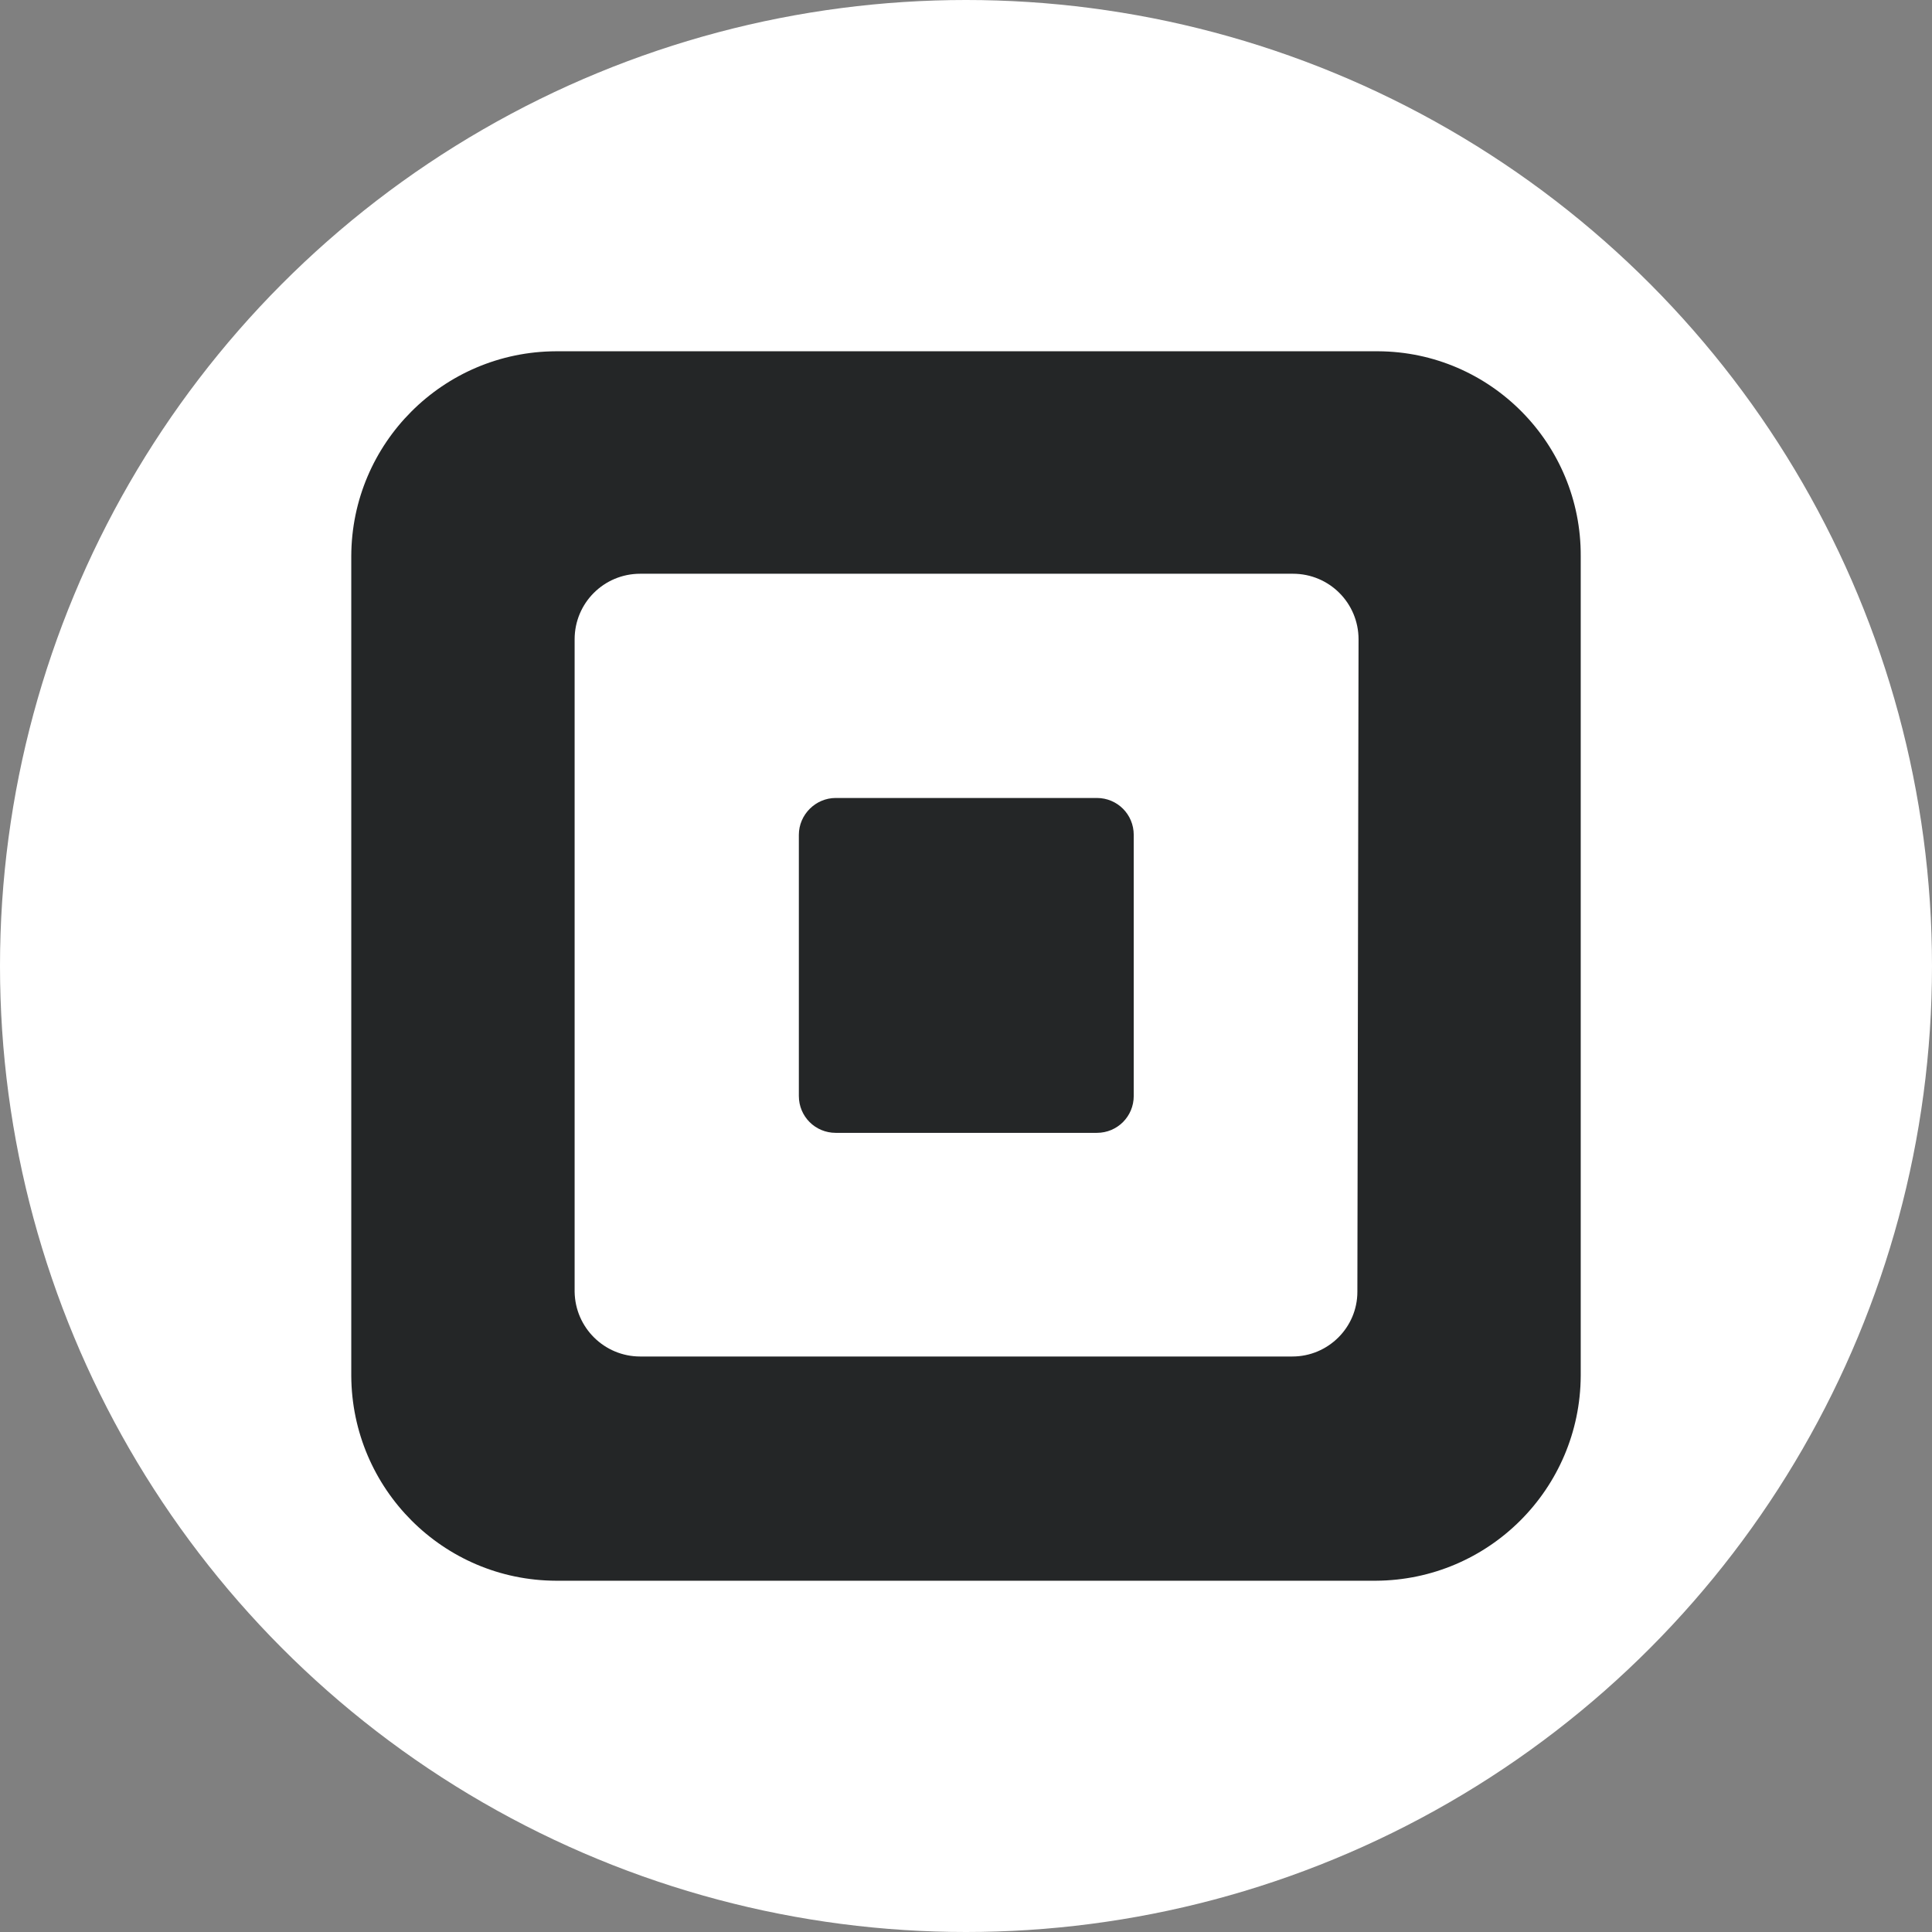
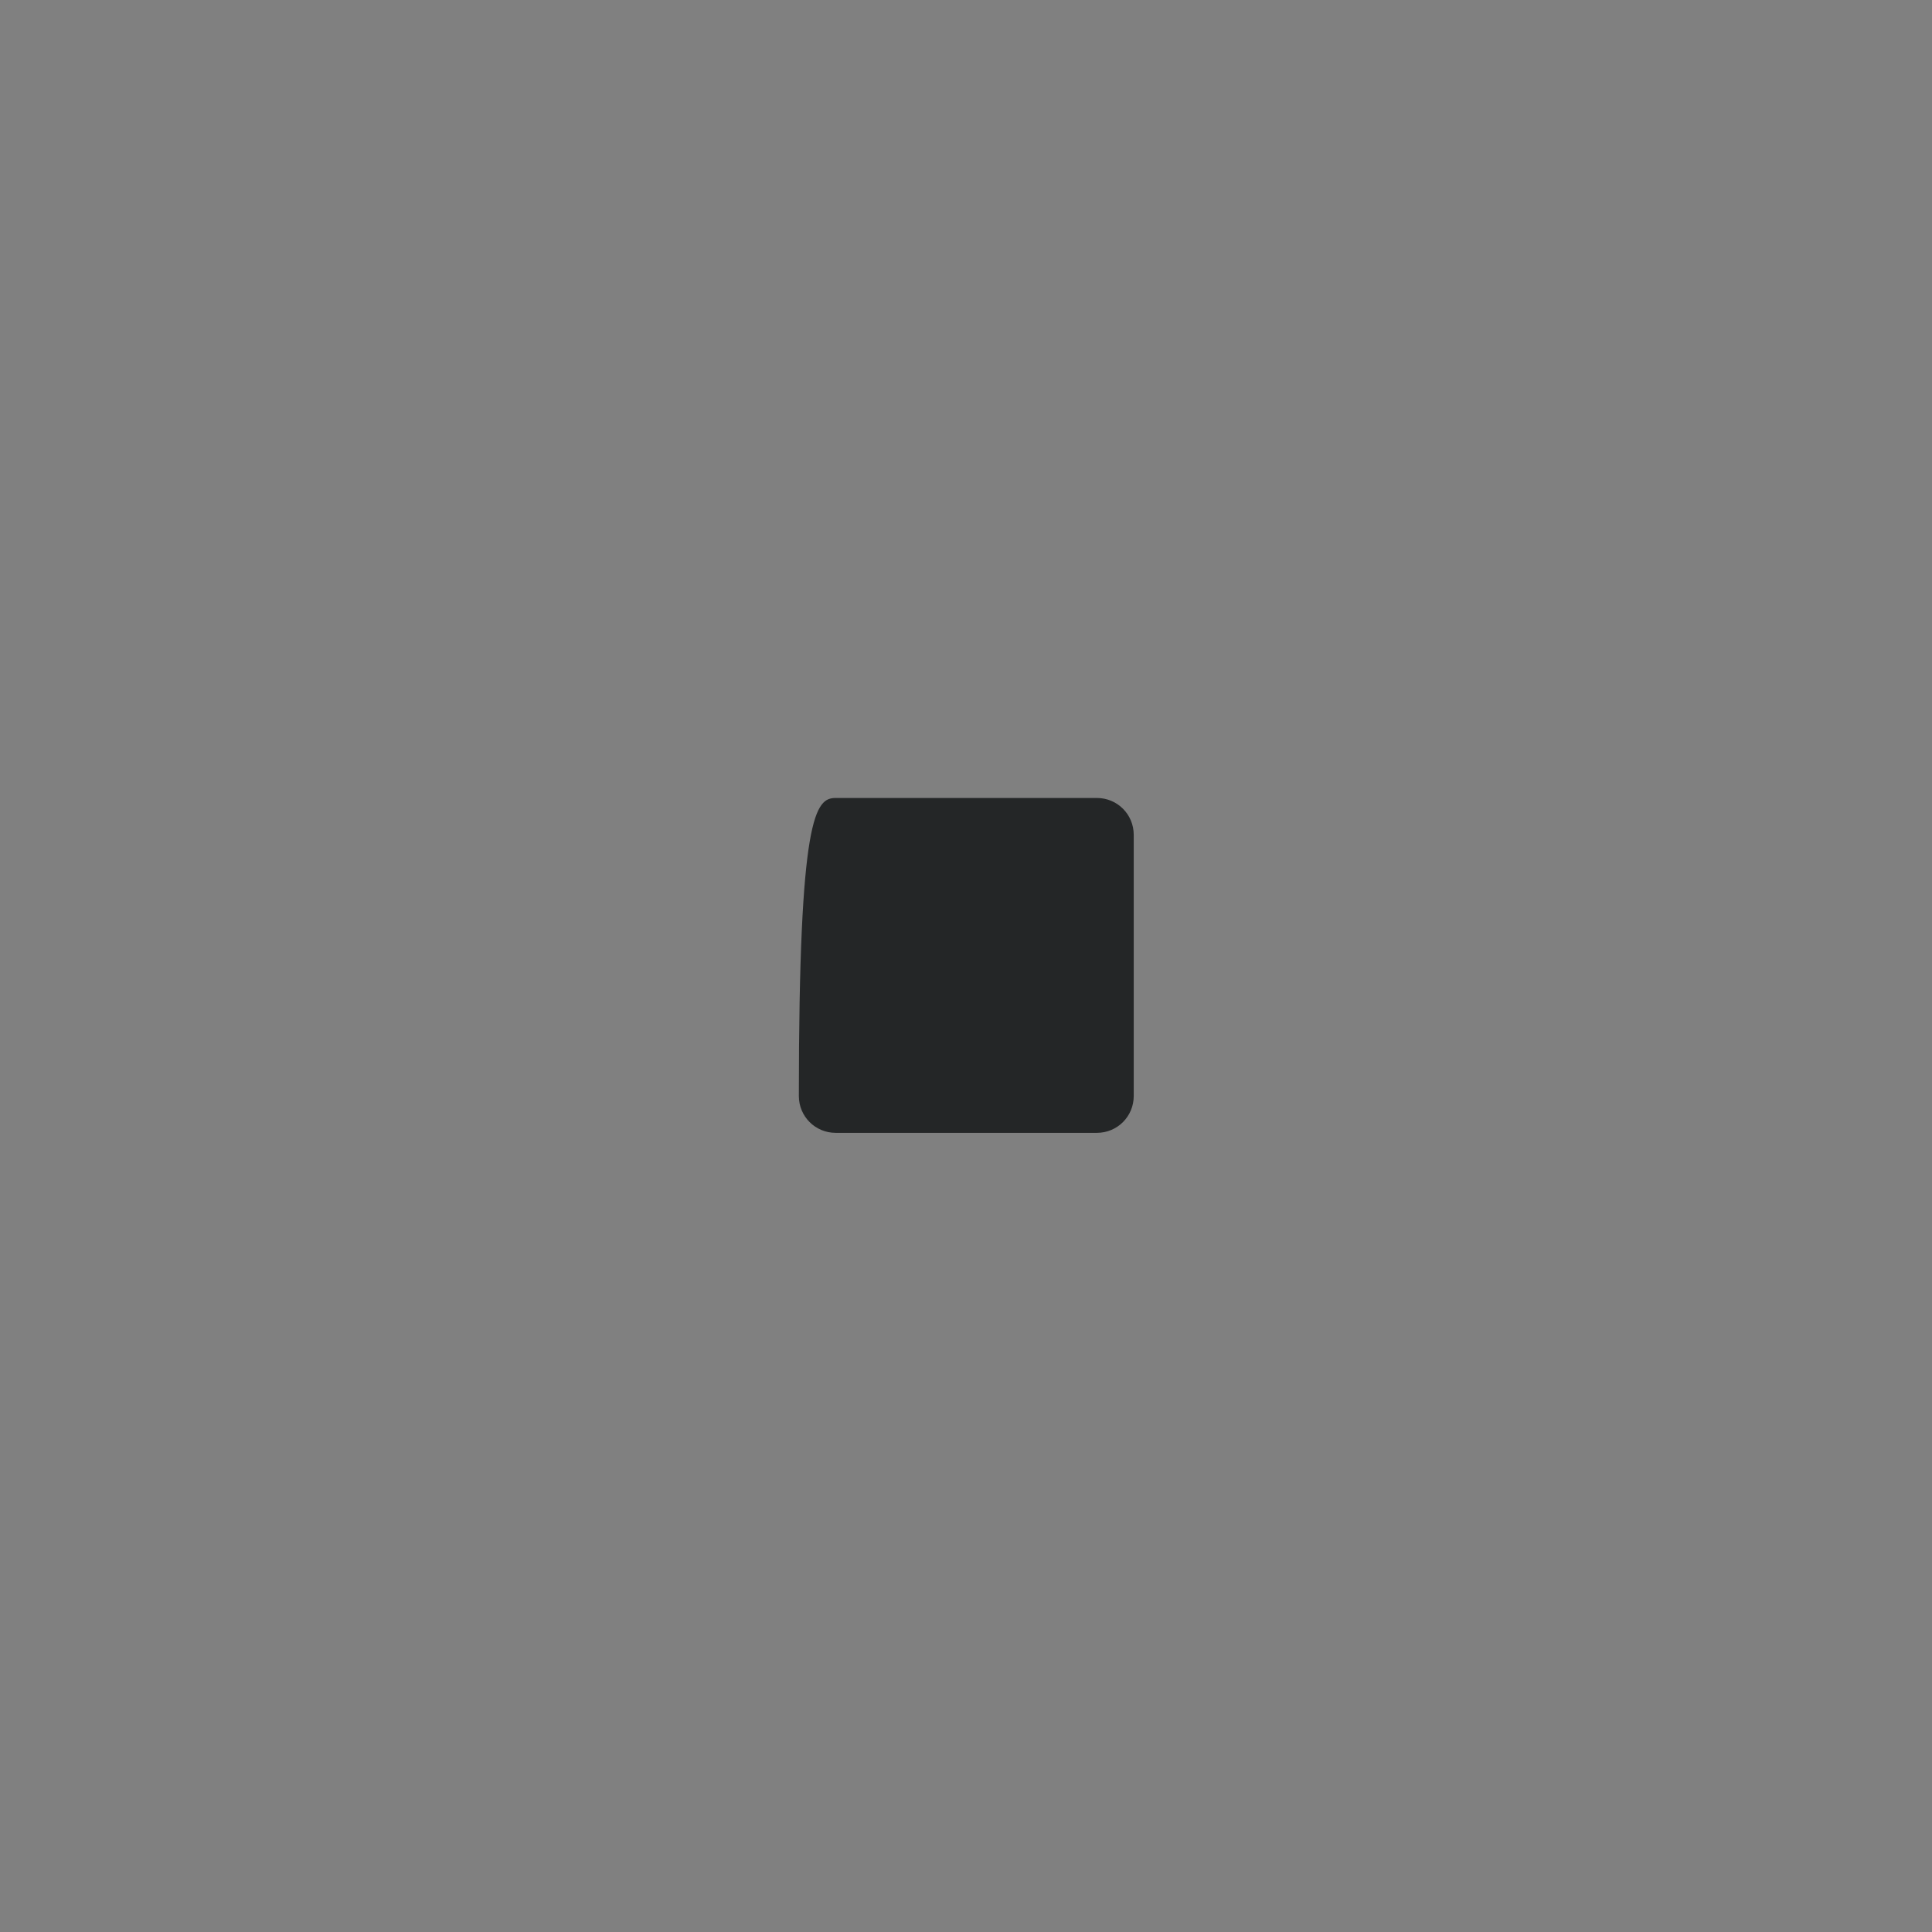
<svg xmlns="http://www.w3.org/2000/svg" version="1.1" id="Logos" x="0px" y="0px" viewBox="0 0 66 66" style="enable-background:new 0 0 66 66;" xml:space="preserve">
  <rect x="0" y="0" width="66" height="66" fill="#808080" stroke="none" />
  <style type="text/css">
	.st0{fill:#FFFFFF;}
	.st1{fill:#242627;}
</style>
  <g>
-     <circle class="st0" cx="33" cy="33" r="33" />
    <g>
-       <path class="st1" d="M47.03,12H19c-3.86,0.01-6.99,3.14-7,7v28c0.02,3.86,3.14,6.99,7,7h28c3.86-0.02,6.98-3.14,7-7V19    c0.02-3.84-3.08-6.98-6.92-7C47.06,12,47.05,12,47.03,12z M46.37,44.13c0,1.22-1,2.21-2.22,2.21c-0.01,0-0.01,0-0.02,0H21.87    c-1.22,0-2.22-0.98-2.24-2.21V21.84c0-1.24,1-2.24,2.24-2.24h22.3c1.24,0,2.24,1,2.24,2.24L46.37,44.13z" />
-       <path class="st1" d="M28.55,27.26h8.92c0.7,0,1.26,0.56,1.26,1.26v8.92c0,0.7-0.56,1.26-1.26,1.26h-8.92    c-0.7,0-1.26-0.56-1.26-1.26v-8.92C27.29,27.83,27.86,27.26,28.55,27.26z" />
+       <path class="st1" d="M28.55,27.26h8.92c0.7,0,1.26,0.56,1.26,1.26v8.92c0,0.7-0.56,1.26-1.26,1.26h-8.92    c-0.7,0-1.26-0.56-1.26-1.26C27.29,27.83,27.86,27.26,28.55,27.26z" />
    </g>
  </g>
</svg>